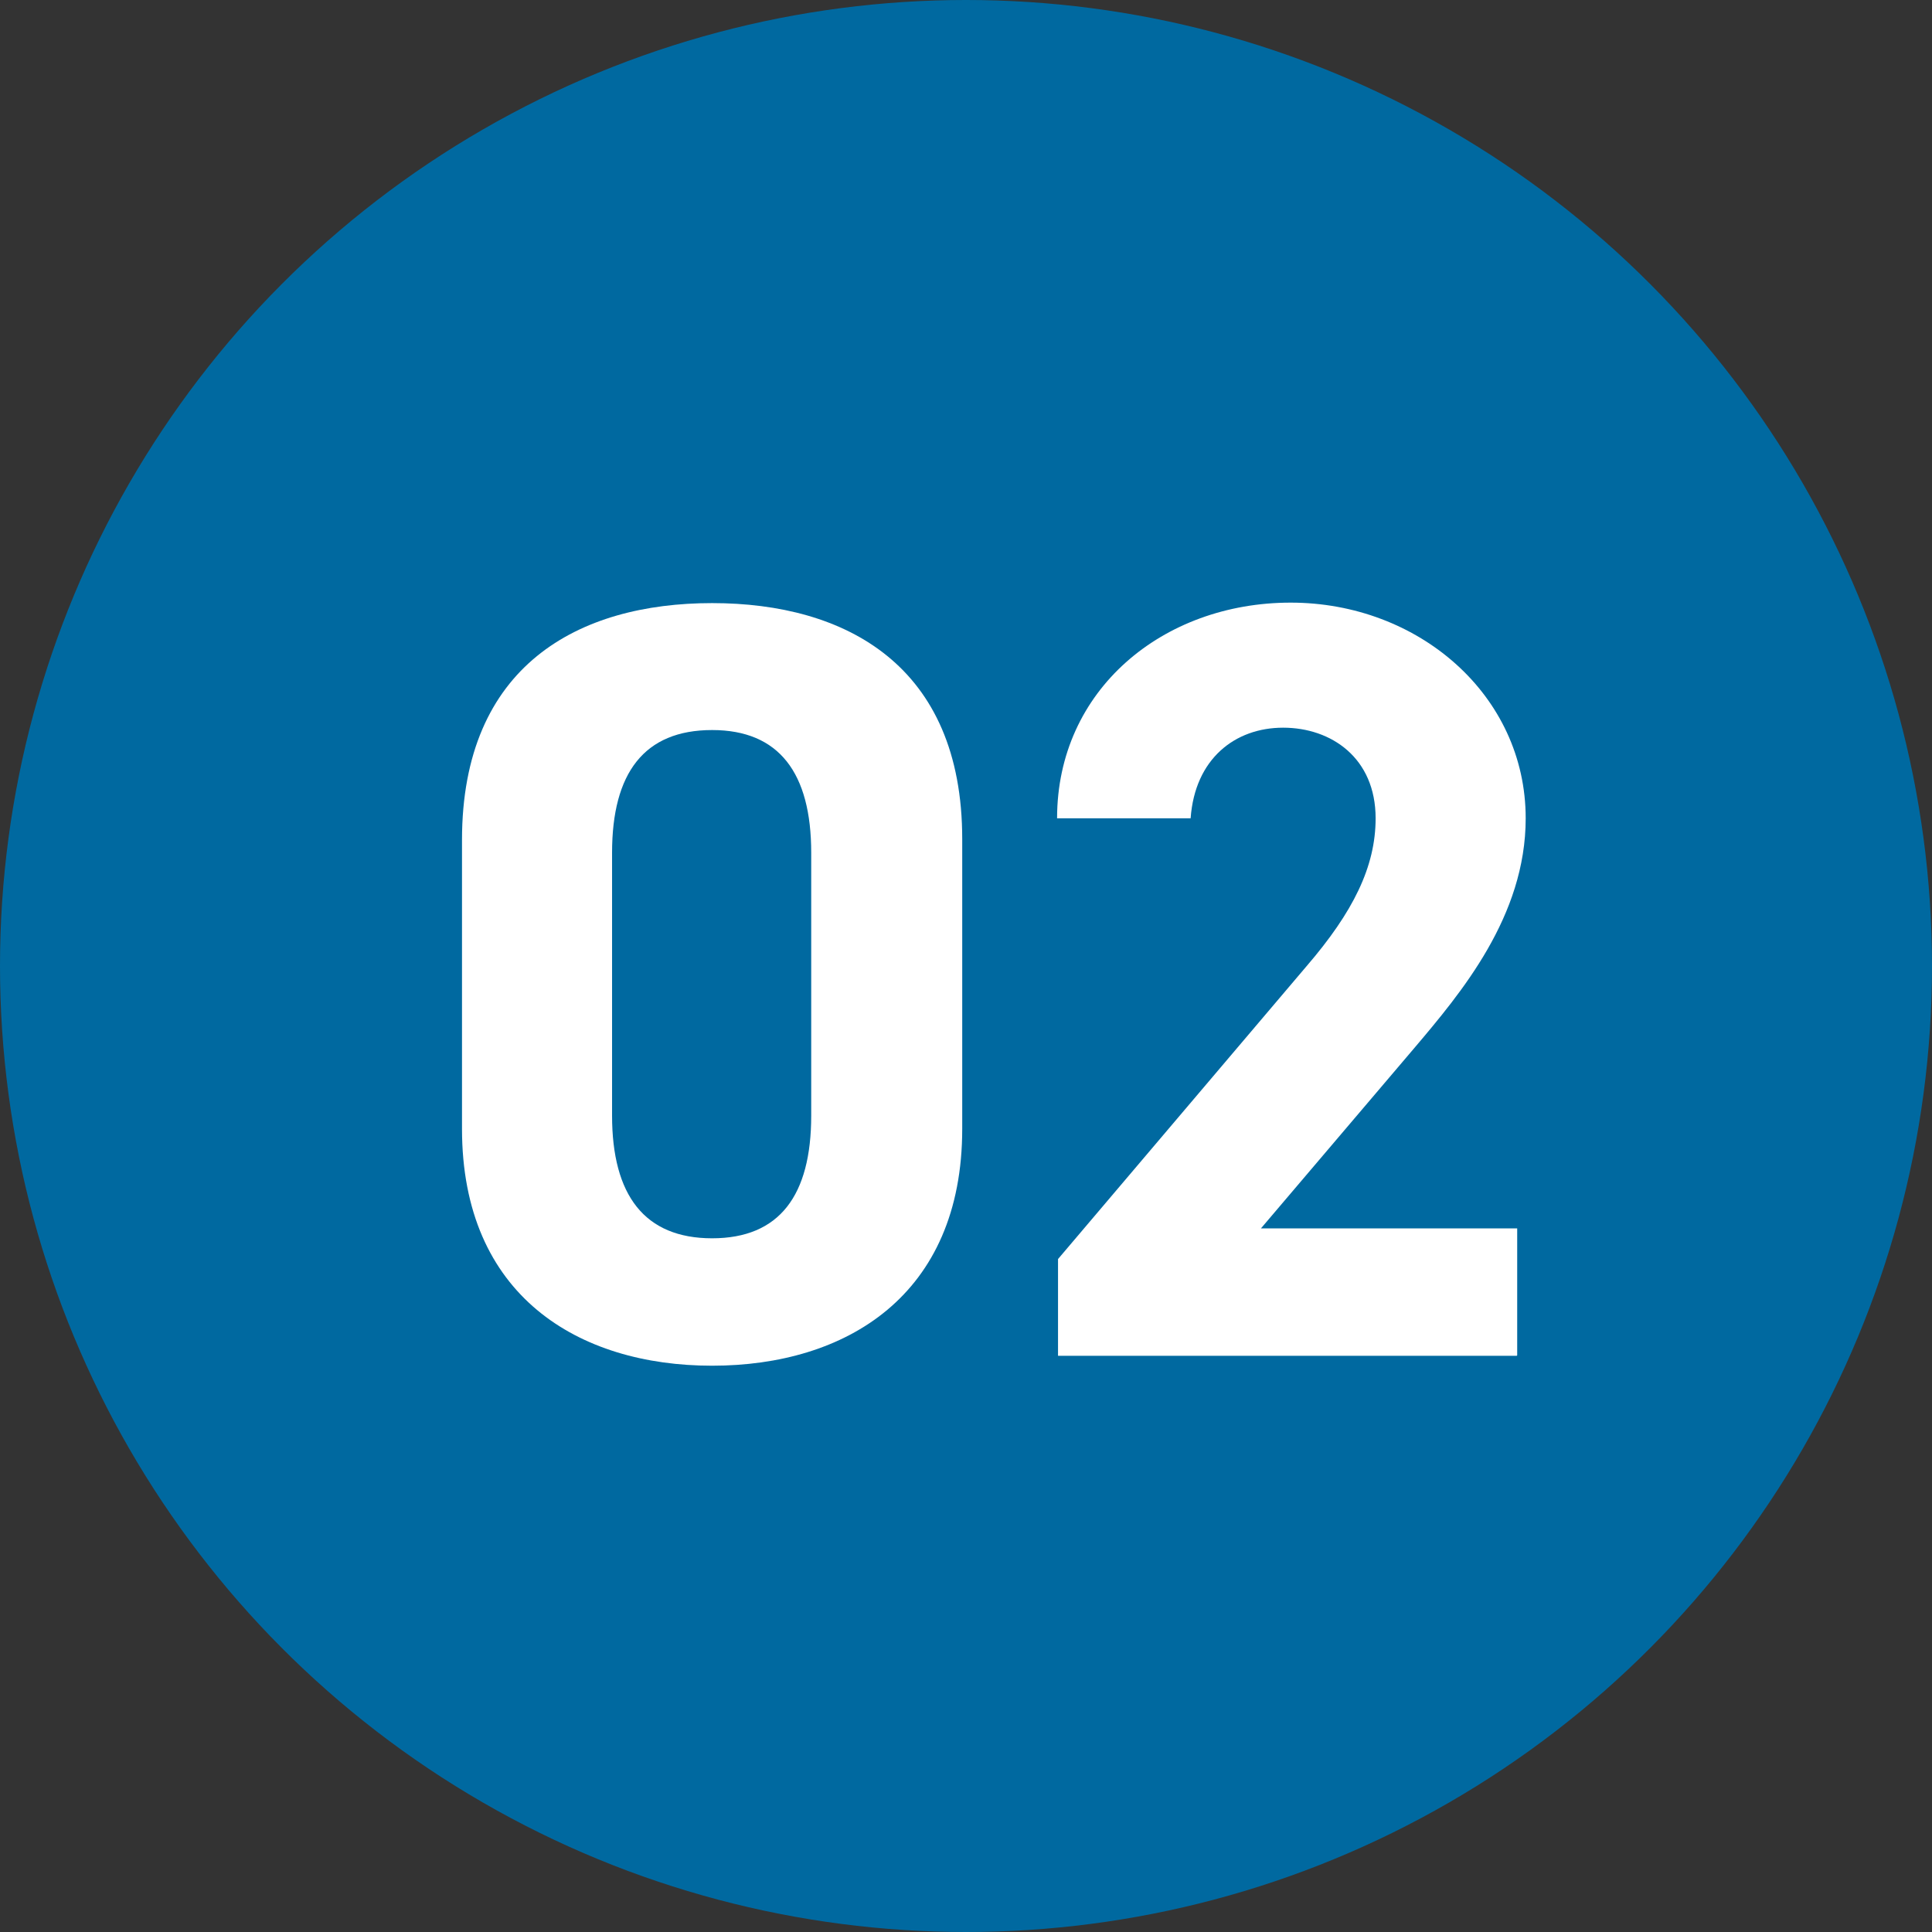
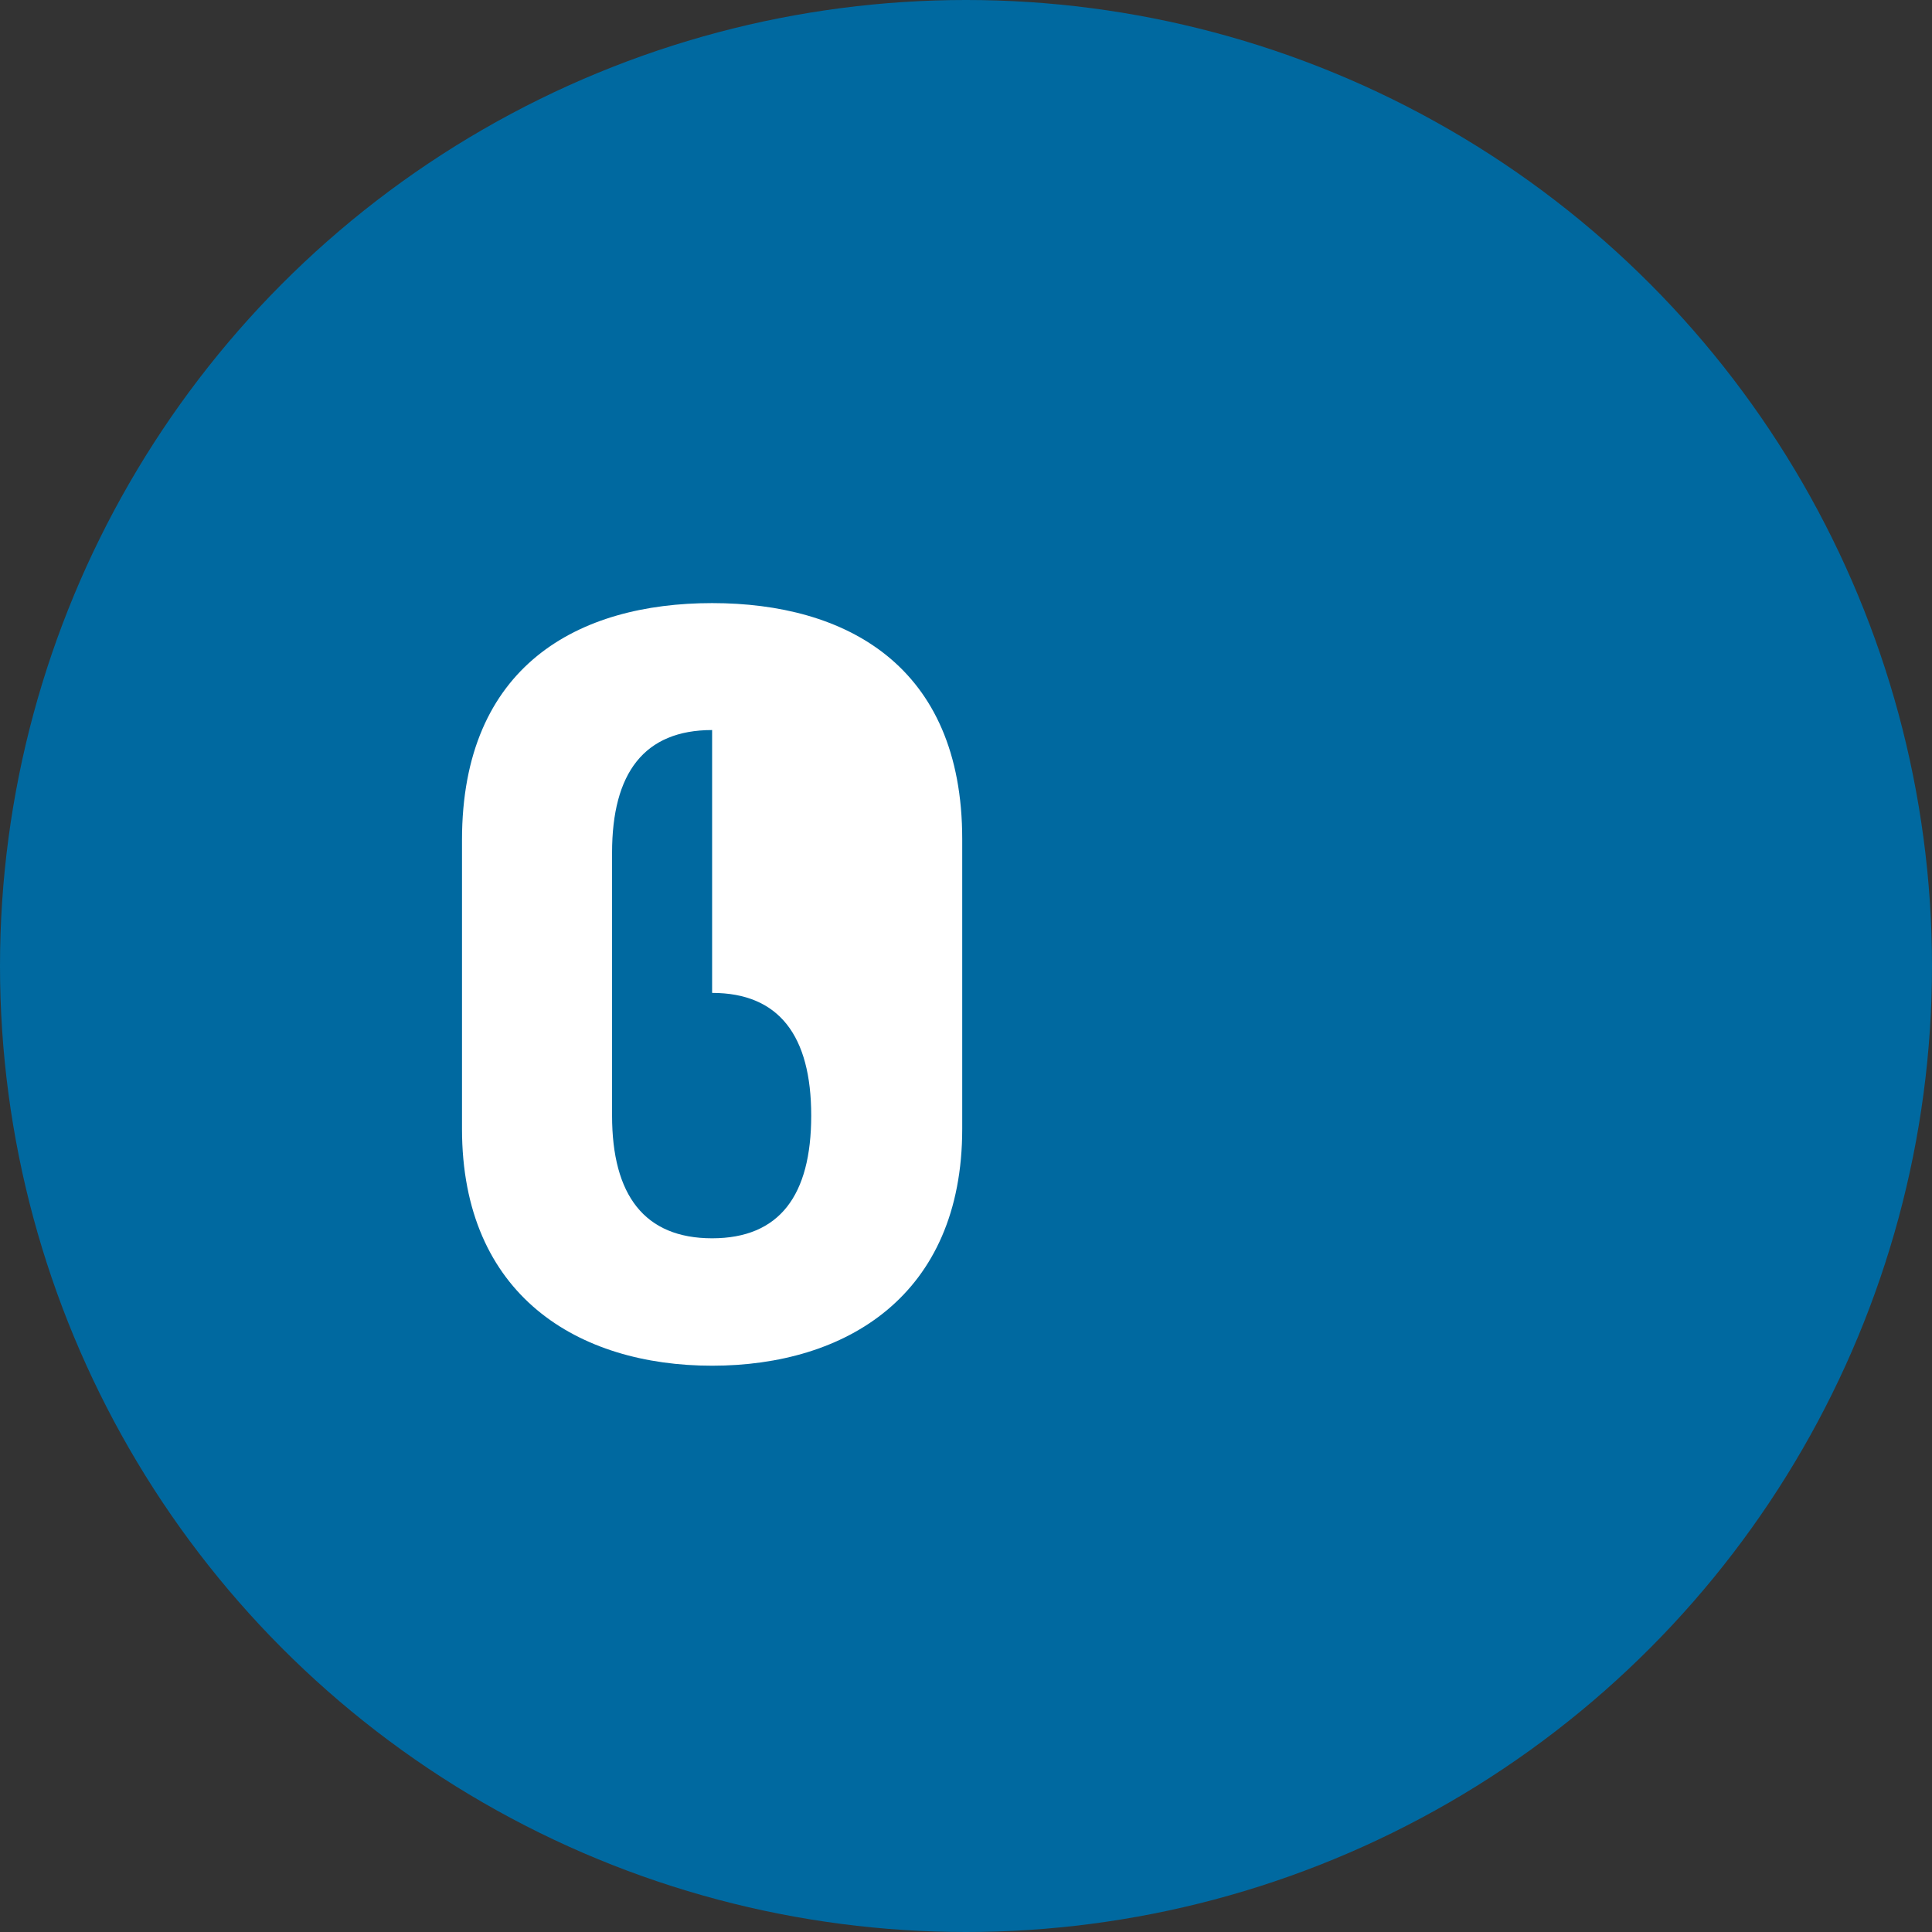
<svg xmlns="http://www.w3.org/2000/svg" id="_レイヤー_2" data-name="レイヤー 2" viewBox="0 0 40.94 40.94">
  <rect x="0" y="0" width="40.94" height="40.94" fill="#333333" stroke="none" />
  <defs>
    <style>
      .cls-1 {
        fill: #fff;
      }

      .cls-1, .cls-2 {
        stroke-width: 0px;
      }

      .cls-2 {
        fill: #0069a0;
      }
    </style>
  </defs>
  <g id="_要素" data-name="要素">
    <g>
      <circle class="cls-2" cx="20.47" cy="20.47" r="20.47" />
      <g>
-         <path class="cls-1" d="m20.39,23.92c0,3.54-2.47,5.02-5.3,5.02s-5.3-1.48-5.3-5.02v-6.12c0-3.7,2.47-5.02,5.3-5.02s5.3,1.32,5.3,5v6.14Zm-5.3-8.45c-1.44,0-2.12.91-2.12,2.6v5.57c0,1.69.69,2.6,2.12,2.6s2.1-.91,2.1-2.6v-5.57c0-1.69-.68-2.6-2.1-2.6Z" />
-         <path class="cls-1" d="m32.14,28.73h-9.72v-2.05l5.27-6.21c.98-1.14,1.46-2.1,1.46-3.13,0-1.28-.94-1.92-1.96-1.92s-1.87.66-1.96,1.92h-2.83c0-2.72,2.24-4.57,4.95-4.57s4.98,1.96,4.98,4.57c0,2.08-1.37,3.7-2.37,4.88l-3.24,3.81h5.43v2.69Z" />
+         <path class="cls-1" d="m20.39,23.92c0,3.54-2.47,5.02-5.3,5.02s-5.3-1.48-5.3-5.02v-6.12c0-3.7,2.47-5.02,5.3-5.02s5.3,1.32,5.3,5v6.14Zm-5.3-8.45c-1.44,0-2.12.91-2.12,2.6v5.57c0,1.69.69,2.6,2.12,2.6s2.1-.91,2.1-2.6c0-1.69-.68-2.6-2.1-2.6Z" />
      </g>
    </g>
  </g>
</svg>